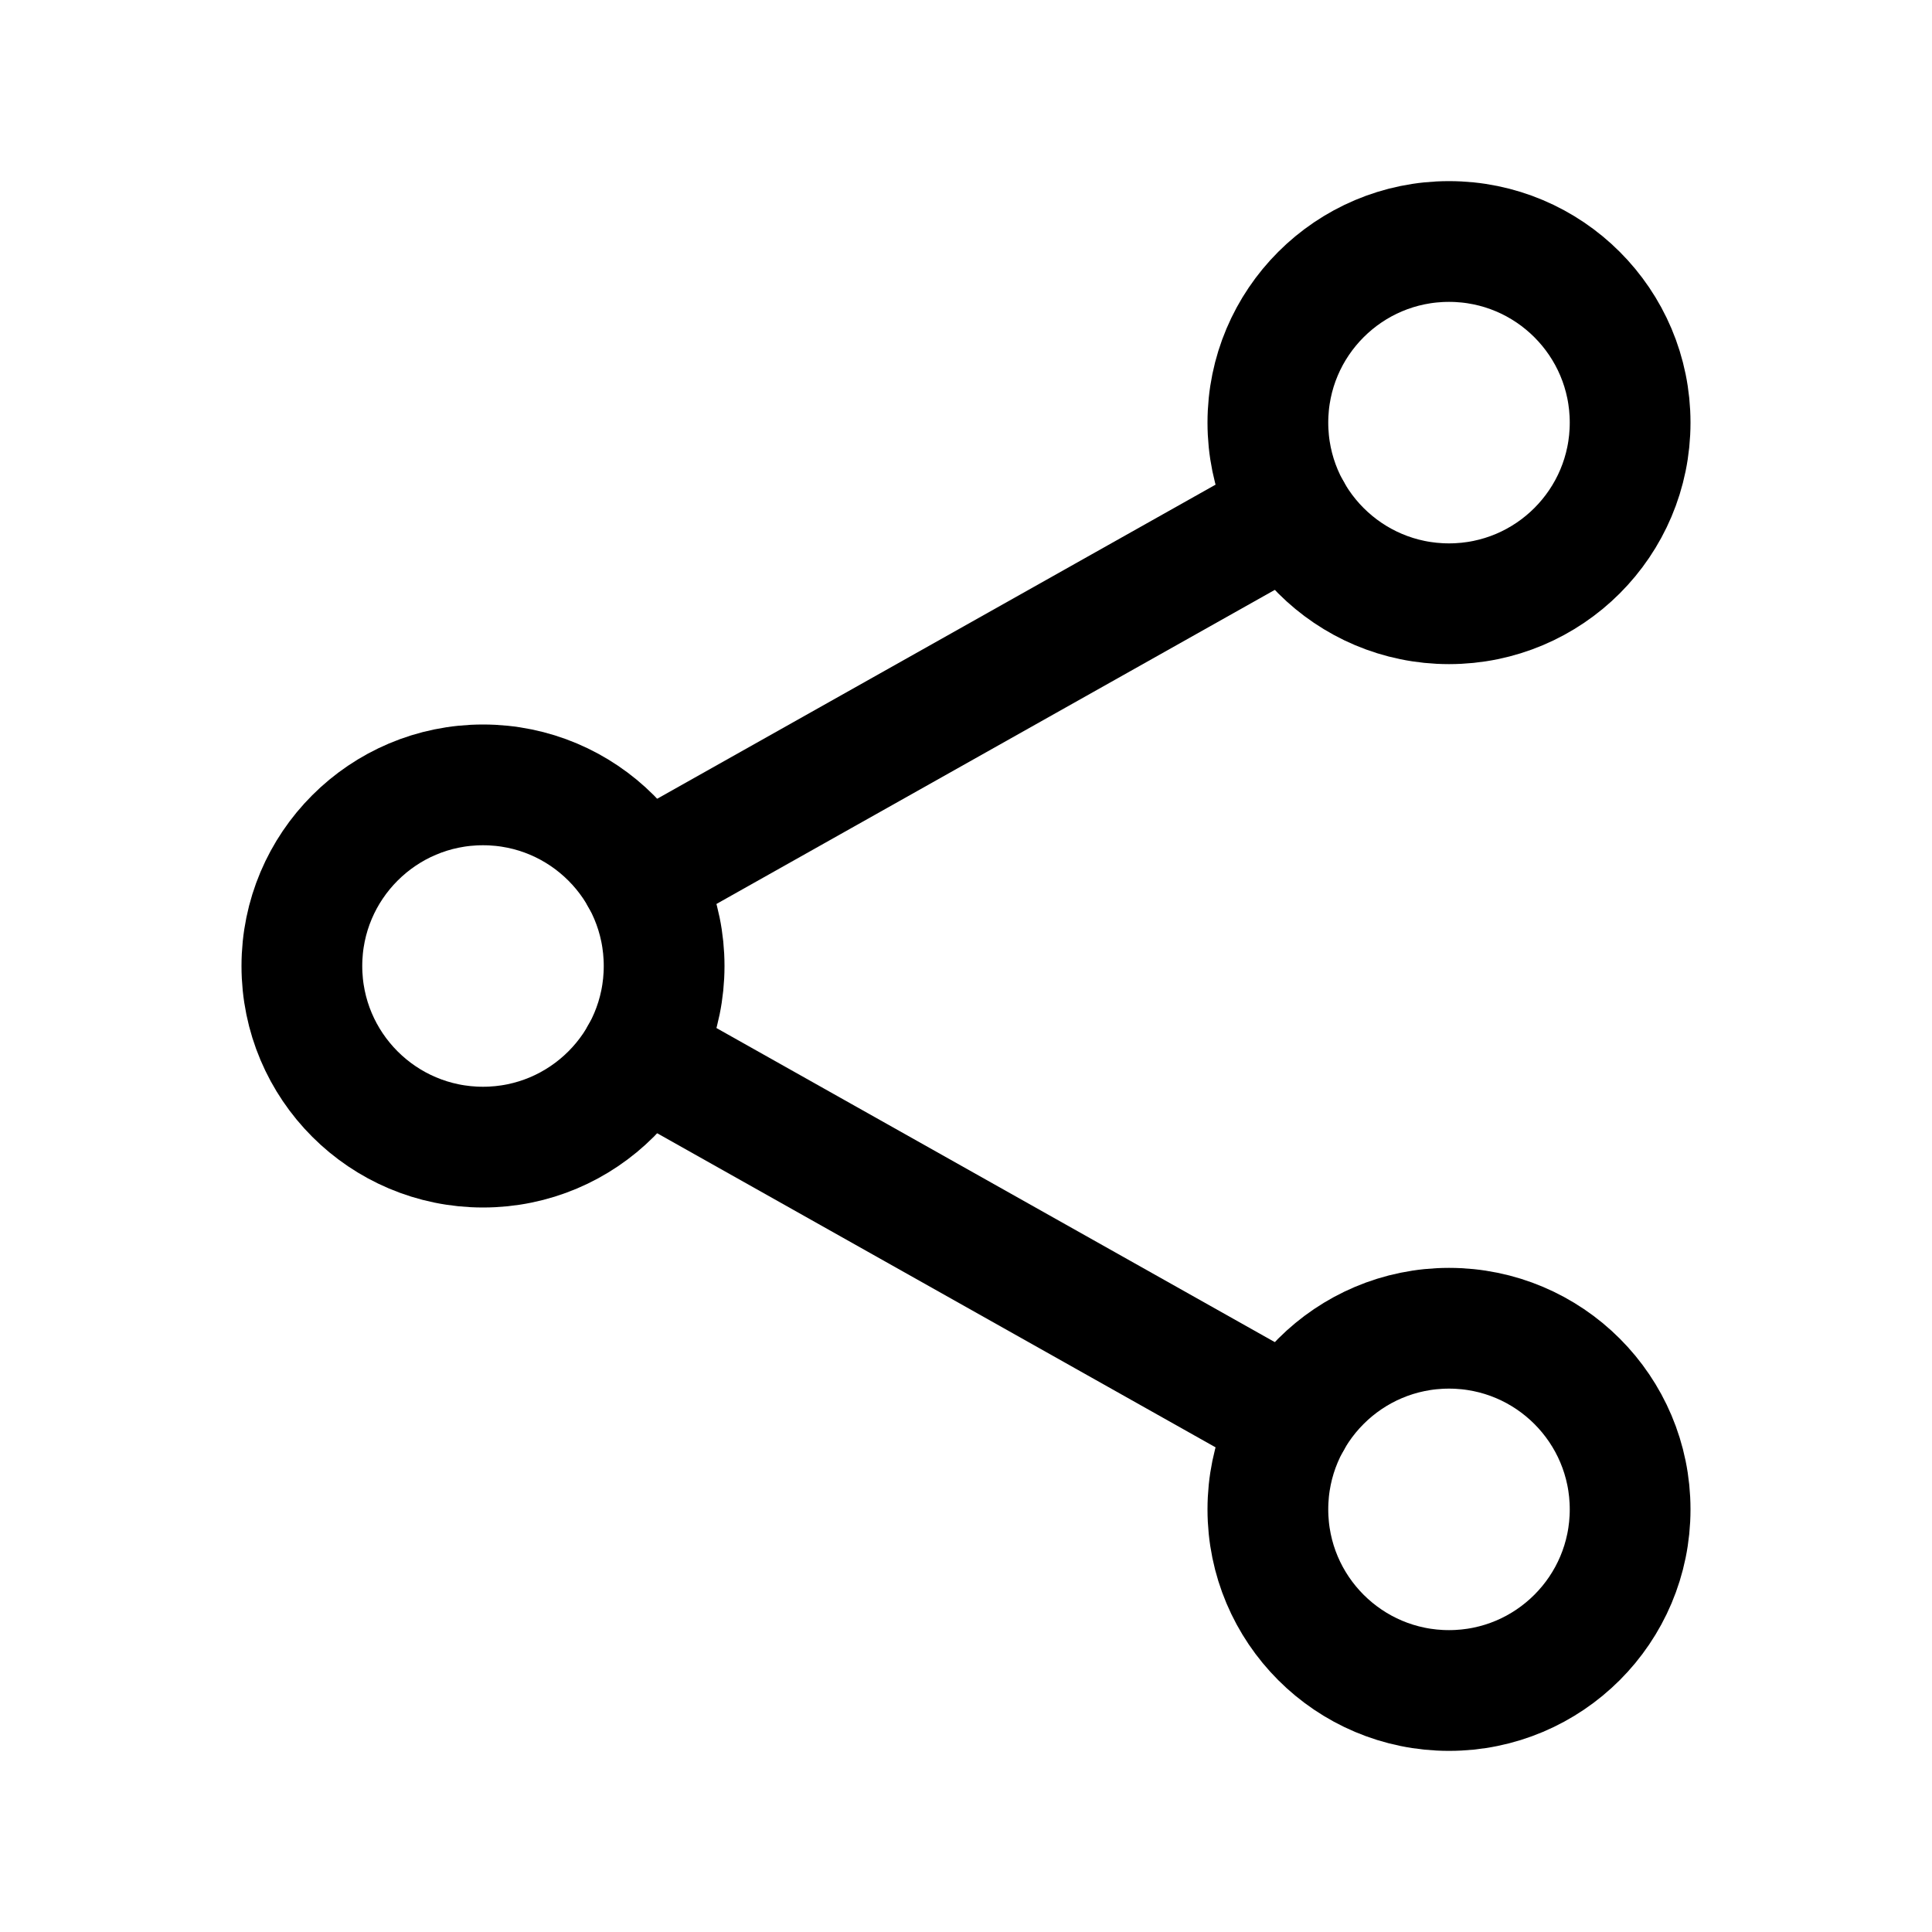
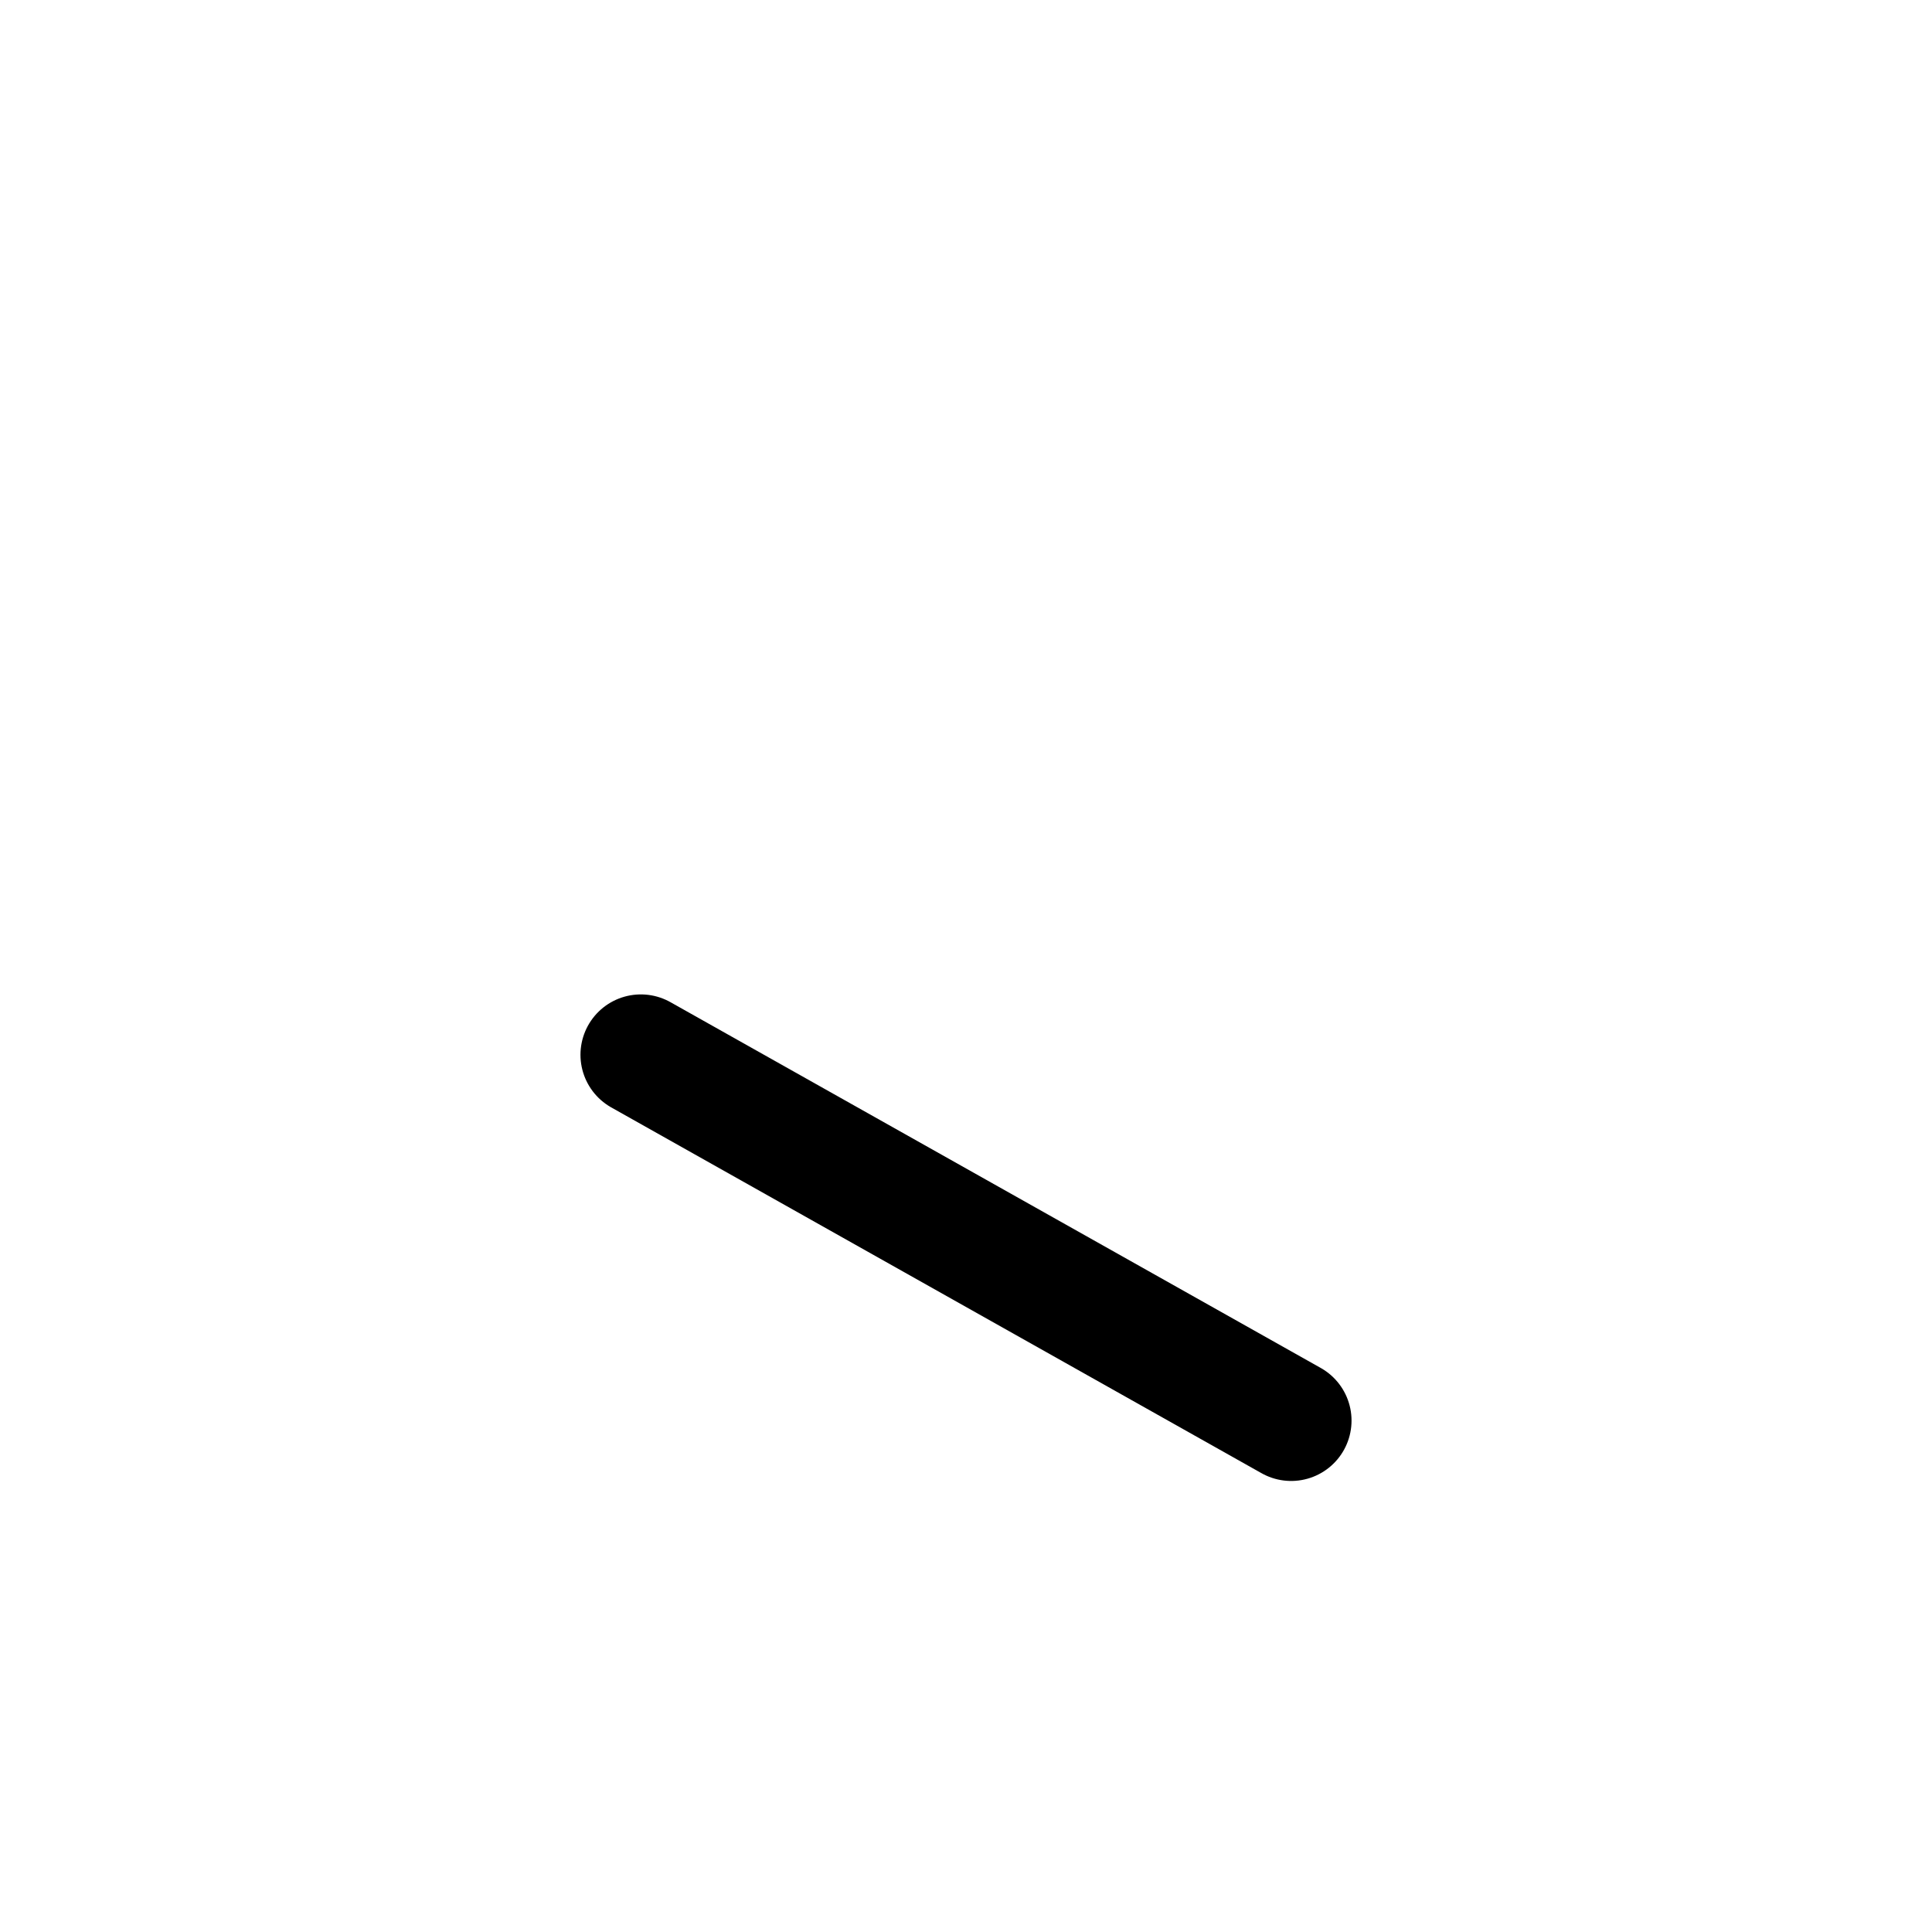
<svg xmlns="http://www.w3.org/2000/svg" width="512" height="512" viewBox="0 0 512 512">
  <title>ionicons-v5-f</title>
-   <circle cx="128" cy="256" r="48" style="fill:none;stroke:#000;stroke-linecap:round;stroke-linejoin:round;stroke-width:32px" />
-   <circle cx="384" cy="112" r="48" style="fill:none;stroke:#000;stroke-linecap:round;stroke-linejoin:round;stroke-width:32px" />
-   <circle cx="384" cy="400" r="48" style="fill:none;stroke:#000;stroke-linecap:round;stroke-linejoin:round;stroke-width:32px" />
  <line x1="169.83" y1="279.53" x2="342.17" y2="376.47" style="fill:none;stroke:#000;stroke-linecap:round;stroke-linejoin:round;stroke-width:32px" />
-   <line x1="342.17" y1="135.53" x2="169.83" y2="232.47" style="fill:none;stroke:#000;stroke-linecap:round;stroke-linejoin:round;stroke-width:32px" />
</svg>